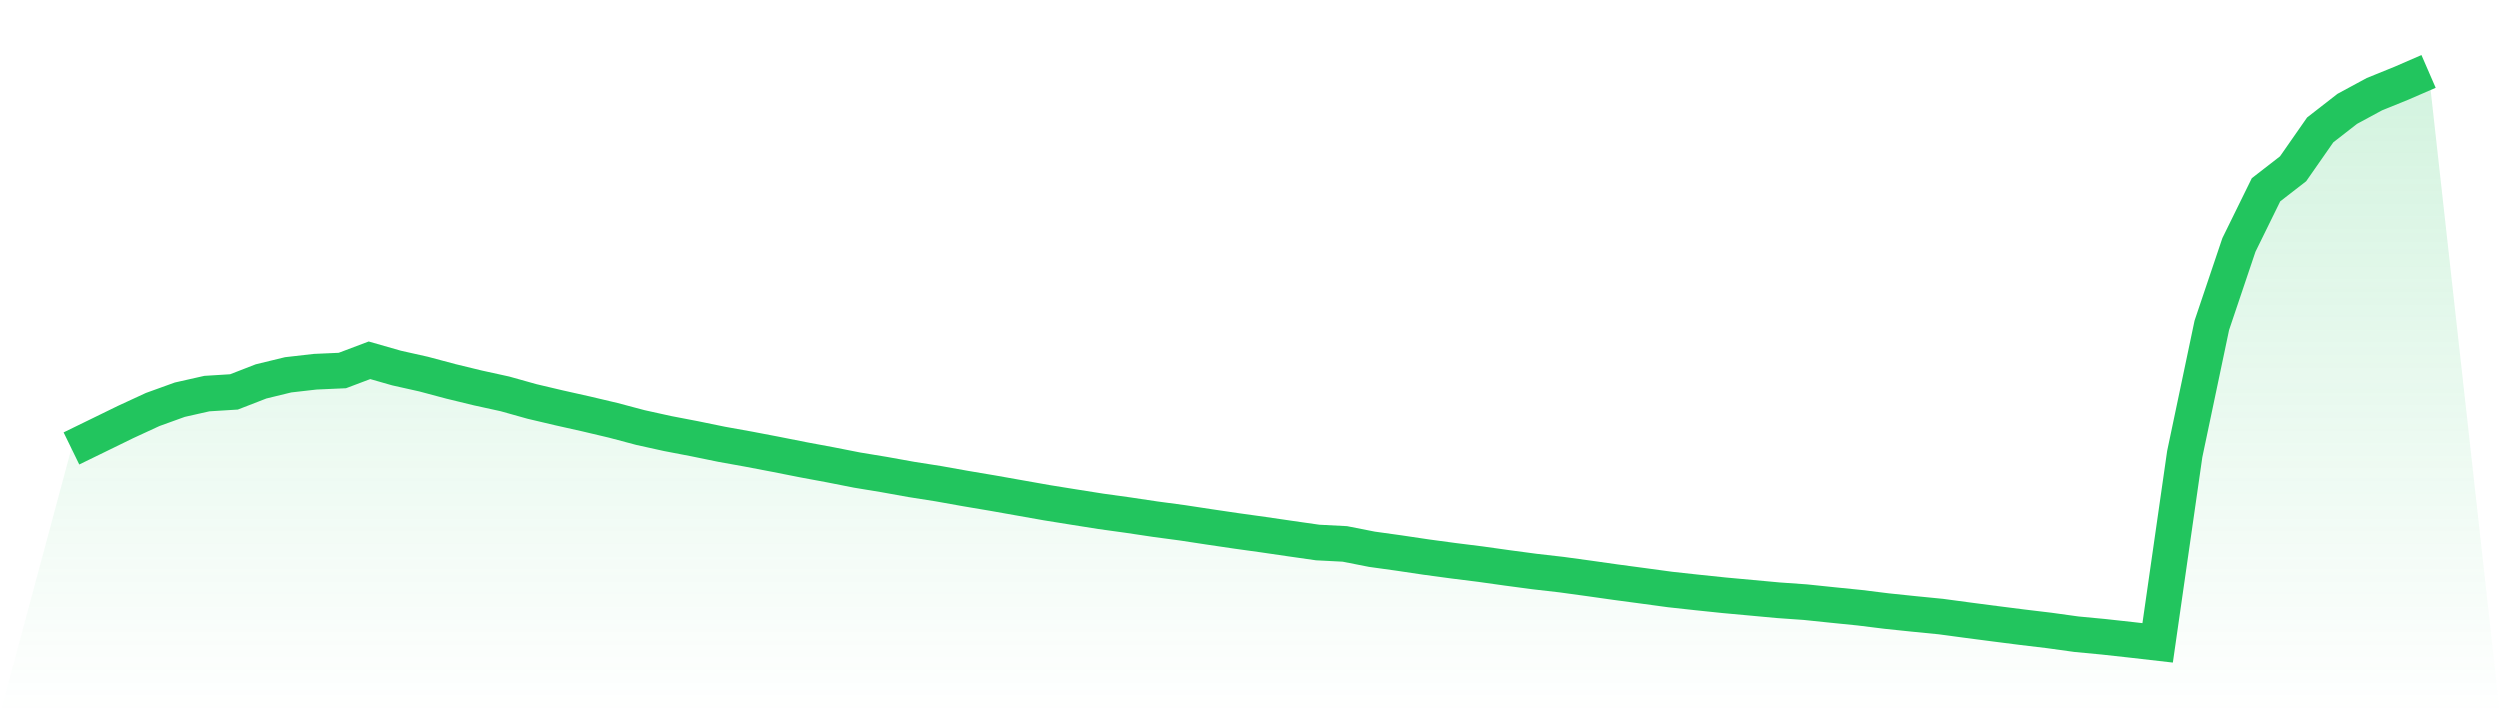
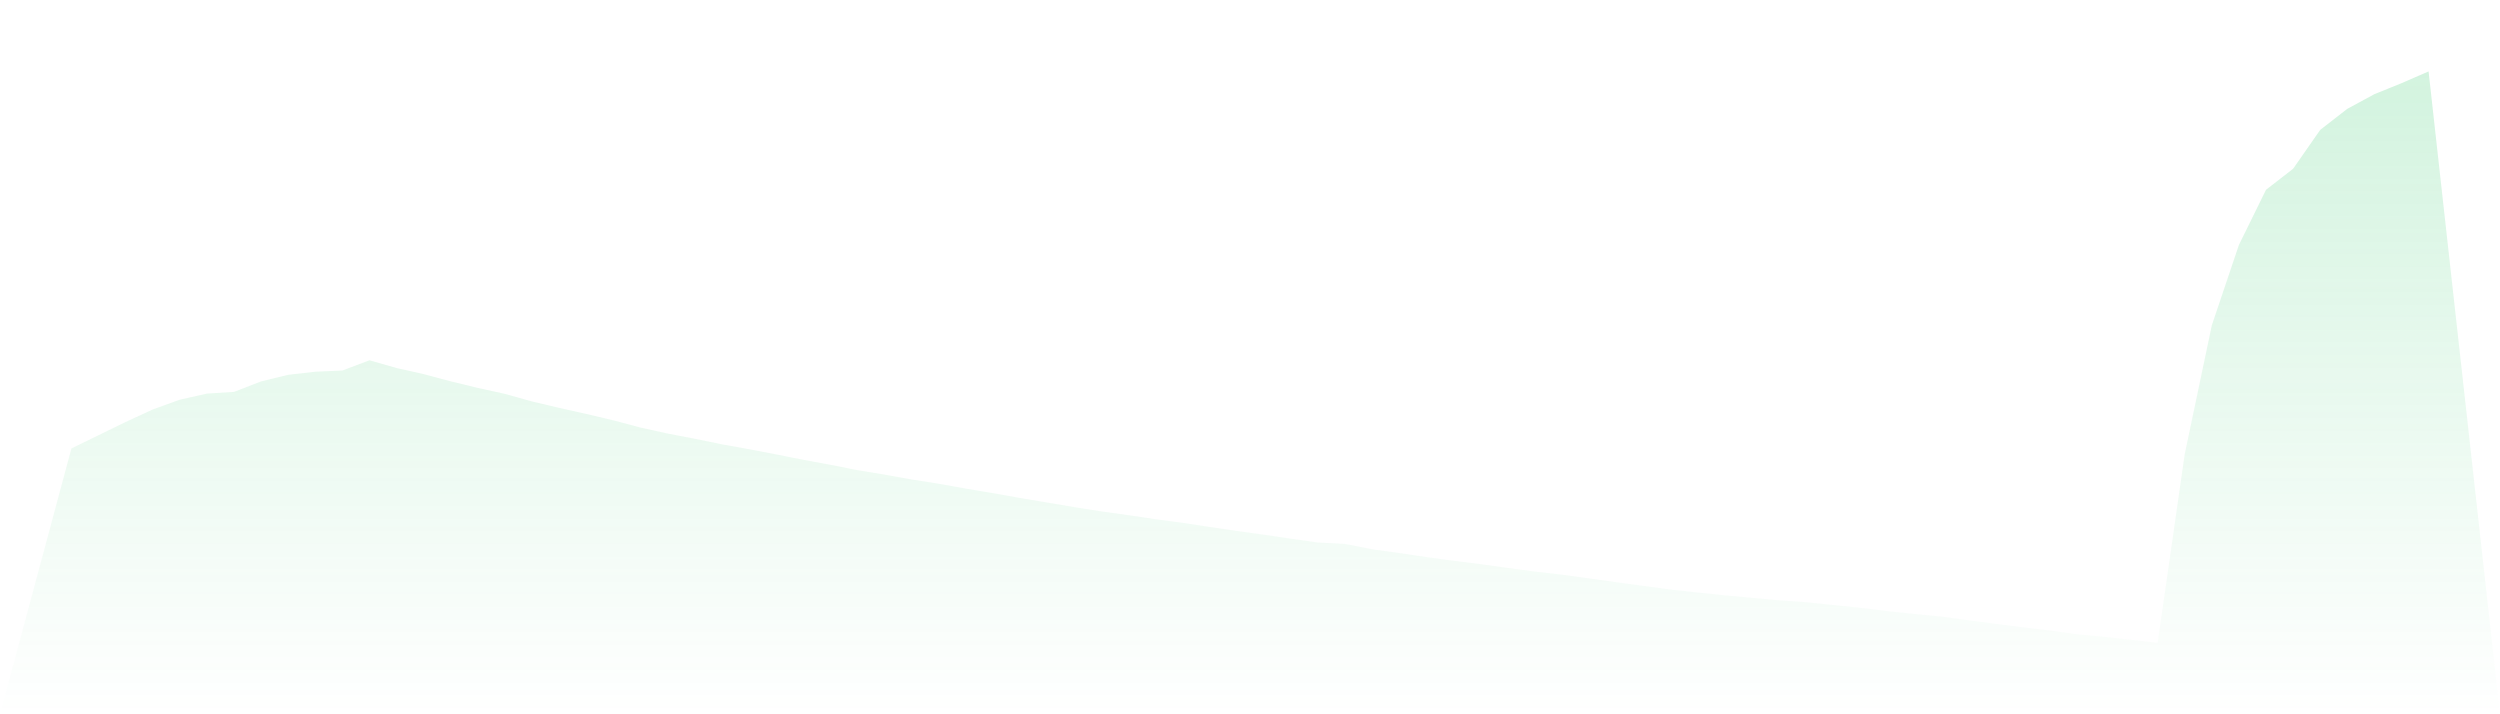
<svg xmlns="http://www.w3.org/2000/svg" viewBox="0 0 140 40">
  <defs>
    <linearGradient id="gradient" x1="0" x2="0" y1="0" y2="1">
      <stop offset="0%" stop-color="#22c55e" stop-opacity="0.2" />
      <stop offset="100%" stop-color="#22c55e" stop-opacity="0" />
    </linearGradient>
  </defs>
-   <path d="M4,25.113 L4,25.113 L5.517,24.373 L7.034,23.632 L8.552,22.931 L10.069,22.383 L11.586,22.041 L13.103,21.947 L14.621,21.358 L16.138,20.989 L17.655,20.816 L19.172,20.749 L20.69,20.176 L22.207,20.61 L23.724,20.95 L25.241,21.355 L26.759,21.724 L28.276,22.057 L29.793,22.482 L31.31,22.84 L32.828,23.18 L34.345,23.539 L35.862,23.942 L37.379,24.277 L38.897,24.569 L40.414,24.88 L41.931,25.153 L43.448,25.443 L44.966,25.744 L46.483,26.026 L48,26.325 L49.517,26.575 L51.034,26.848 L52.552,27.087 L54.069,27.358 L55.586,27.614 L57.103,27.883 L58.621,28.152 L60.138,28.396 L61.655,28.636 L63.172,28.846 L64.69,29.073 L66.207,29.276 L67.724,29.507 L69.241,29.731 L70.759,29.942 L72.276,30.164 L73.793,30.381 L75.31,30.459 L76.828,30.758 L78.345,30.969 L79.862,31.195 L81.379,31.4 L82.897,31.59 L84.414,31.803 L85.931,32.005 L87.448,32.179 L88.966,32.387 L90.483,32.602 L92,32.805 L93.517,33.011 L95.034,33.177 L96.552,33.335 L98.069,33.474 L99.586,33.614 L101.103,33.721 L102.621,33.879 L104.138,34.032 L105.655,34.22 L107.172,34.378 L108.69,34.528 L110.207,34.732 L111.724,34.93 L113.241,35.123 L114.759,35.305 L116.276,35.515 L117.793,35.659 L119.31,35.826 L120.828,36 L122.345,25.43 L123.862,18.217 L125.379,13.717 L126.897,10.627 L128.414,9.451 L129.931,7.275 L131.448,6.095 L132.966,5.274 L134.483,4.659 L136,4 L140,40 L0,40 z" fill="url(#gradient)" />
-   <path d="M4,25.113 L4,25.113 L5.517,24.373 L7.034,23.632 L8.552,22.931 L10.069,22.383 L11.586,22.041 L13.103,21.947 L14.621,21.358 L16.138,20.989 L17.655,20.816 L19.172,20.749 L20.69,20.176 L22.207,20.61 L23.724,20.95 L25.241,21.355 L26.759,21.724 L28.276,22.057 L29.793,22.482 L31.31,22.84 L32.828,23.18 L34.345,23.539 L35.862,23.942 L37.379,24.277 L38.897,24.569 L40.414,24.88 L41.931,25.153 L43.448,25.443 L44.966,25.744 L46.483,26.026 L48,26.325 L49.517,26.575 L51.034,26.848 L52.552,27.087 L54.069,27.358 L55.586,27.614 L57.103,27.883 L58.621,28.152 L60.138,28.396 L61.655,28.636 L63.172,28.846 L64.69,29.073 L66.207,29.276 L67.724,29.507 L69.241,29.731 L70.759,29.942 L72.276,30.164 L73.793,30.381 L75.31,30.459 L76.828,30.758 L78.345,30.969 L79.862,31.195 L81.379,31.4 L82.897,31.59 L84.414,31.803 L85.931,32.005 L87.448,32.179 L88.966,32.387 L90.483,32.602 L92,32.805 L93.517,33.011 L95.034,33.177 L96.552,33.335 L98.069,33.474 L99.586,33.614 L101.103,33.721 L102.621,33.879 L104.138,34.032 L105.655,34.22 L107.172,34.378 L108.69,34.528 L110.207,34.732 L111.724,34.93 L113.241,35.123 L114.759,35.305 L116.276,35.515 L117.793,35.659 L119.31,35.826 L120.828,36 L122.345,25.43 L123.862,18.217 L125.379,13.717 L126.897,10.627 L128.414,9.451 L129.931,7.275 L131.448,6.095 L132.966,5.274 L134.483,4.659 L136,4" fill="none" stroke="#22c55e" stroke-width="2" />
+   <path d="M4,25.113 L4,25.113 L5.517,24.373 L7.034,23.632 L8.552,22.931 L10.069,22.383 L11.586,22.041 L13.103,21.947 L14.621,21.358 L16.138,20.989 L17.655,20.816 L19.172,20.749 L20.69,20.176 L22.207,20.61 L23.724,20.95 L25.241,21.355 L26.759,21.724 L28.276,22.057 L29.793,22.482 L31.31,22.84 L32.828,23.18 L34.345,23.539 L35.862,23.942 L37.379,24.277 L38.897,24.569 L40.414,24.88 L41.931,25.153 L43.448,25.443 L44.966,25.744 L46.483,26.026 L48,26.325 L49.517,26.575 L51.034,26.848 L52.552,27.087 L54.069,27.358 L55.586,27.614 L57.103,27.883 L60.138,28.396 L61.655,28.636 L63.172,28.846 L64.69,29.073 L66.207,29.276 L67.724,29.507 L69.241,29.731 L70.759,29.942 L72.276,30.164 L73.793,30.381 L75.31,30.459 L76.828,30.758 L78.345,30.969 L79.862,31.195 L81.379,31.4 L82.897,31.59 L84.414,31.803 L85.931,32.005 L87.448,32.179 L88.966,32.387 L90.483,32.602 L92,32.805 L93.517,33.011 L95.034,33.177 L96.552,33.335 L98.069,33.474 L99.586,33.614 L101.103,33.721 L102.621,33.879 L104.138,34.032 L105.655,34.22 L107.172,34.378 L108.69,34.528 L110.207,34.732 L111.724,34.93 L113.241,35.123 L114.759,35.305 L116.276,35.515 L117.793,35.659 L119.31,35.826 L120.828,36 L122.345,25.43 L123.862,18.217 L125.379,13.717 L126.897,10.627 L128.414,9.451 L129.931,7.275 L131.448,6.095 L132.966,5.274 L134.483,4.659 L136,4 L140,40 L0,40 z" fill="url(#gradient)" />
</svg>